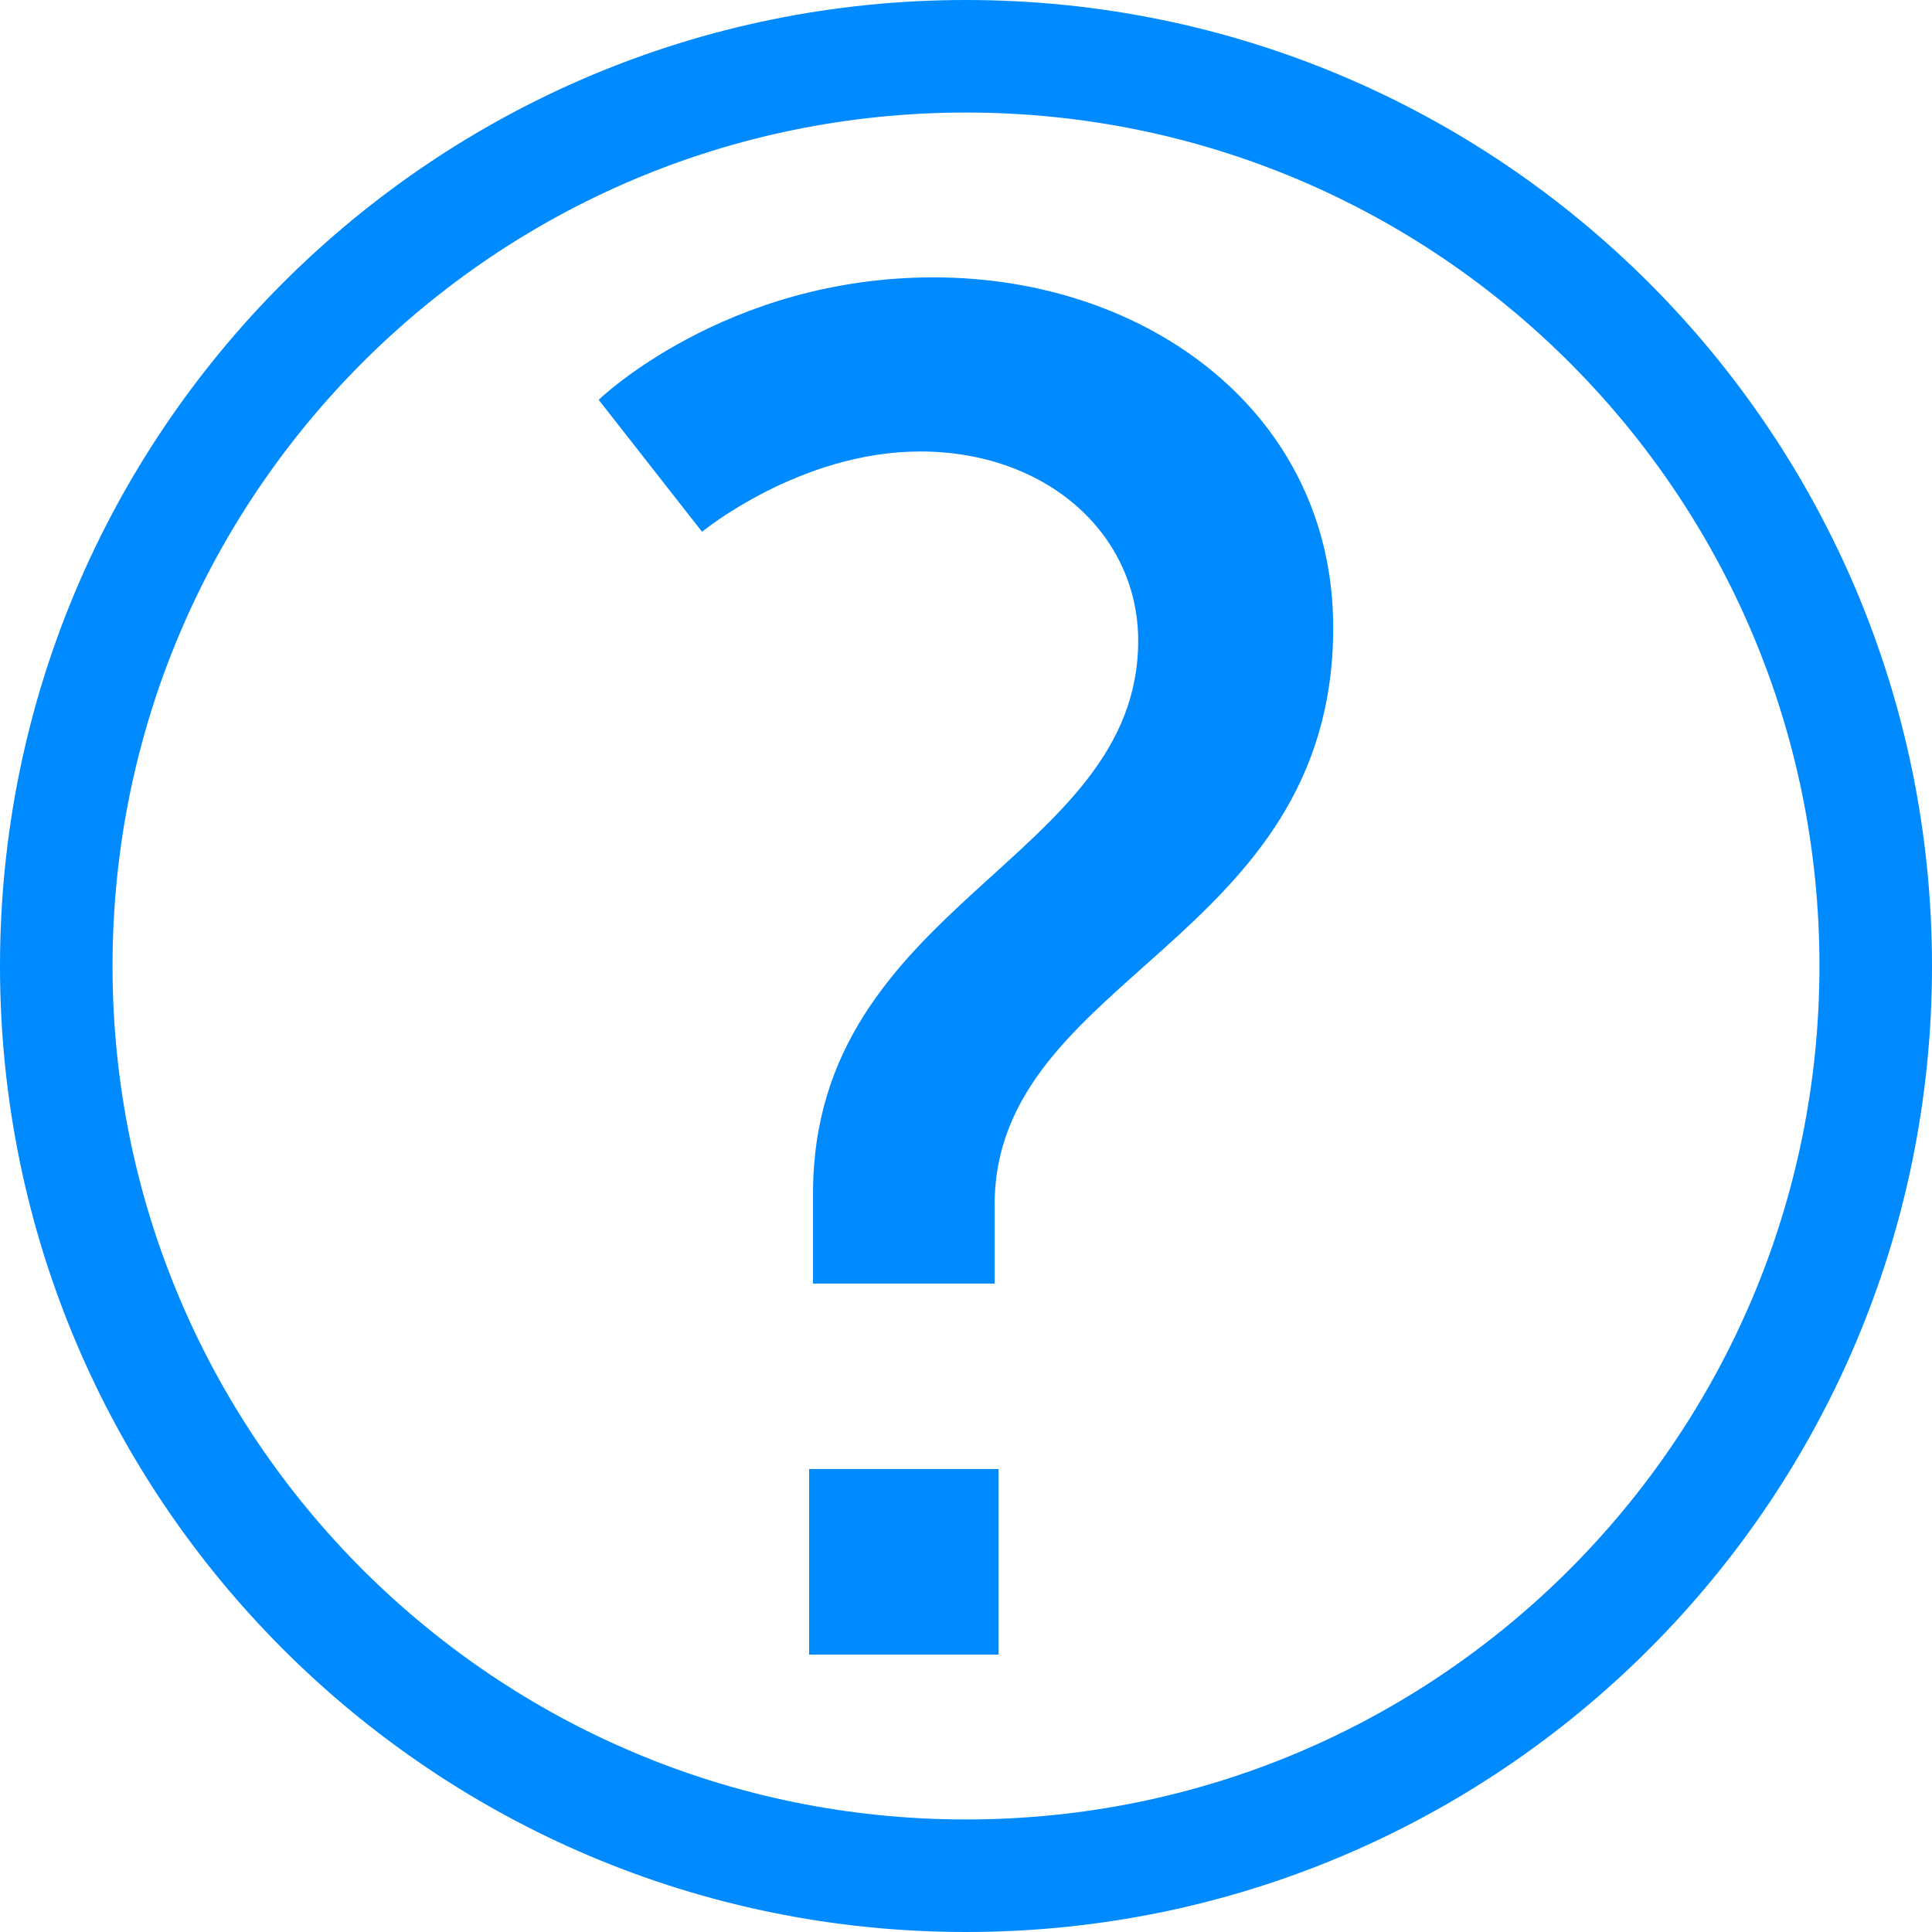
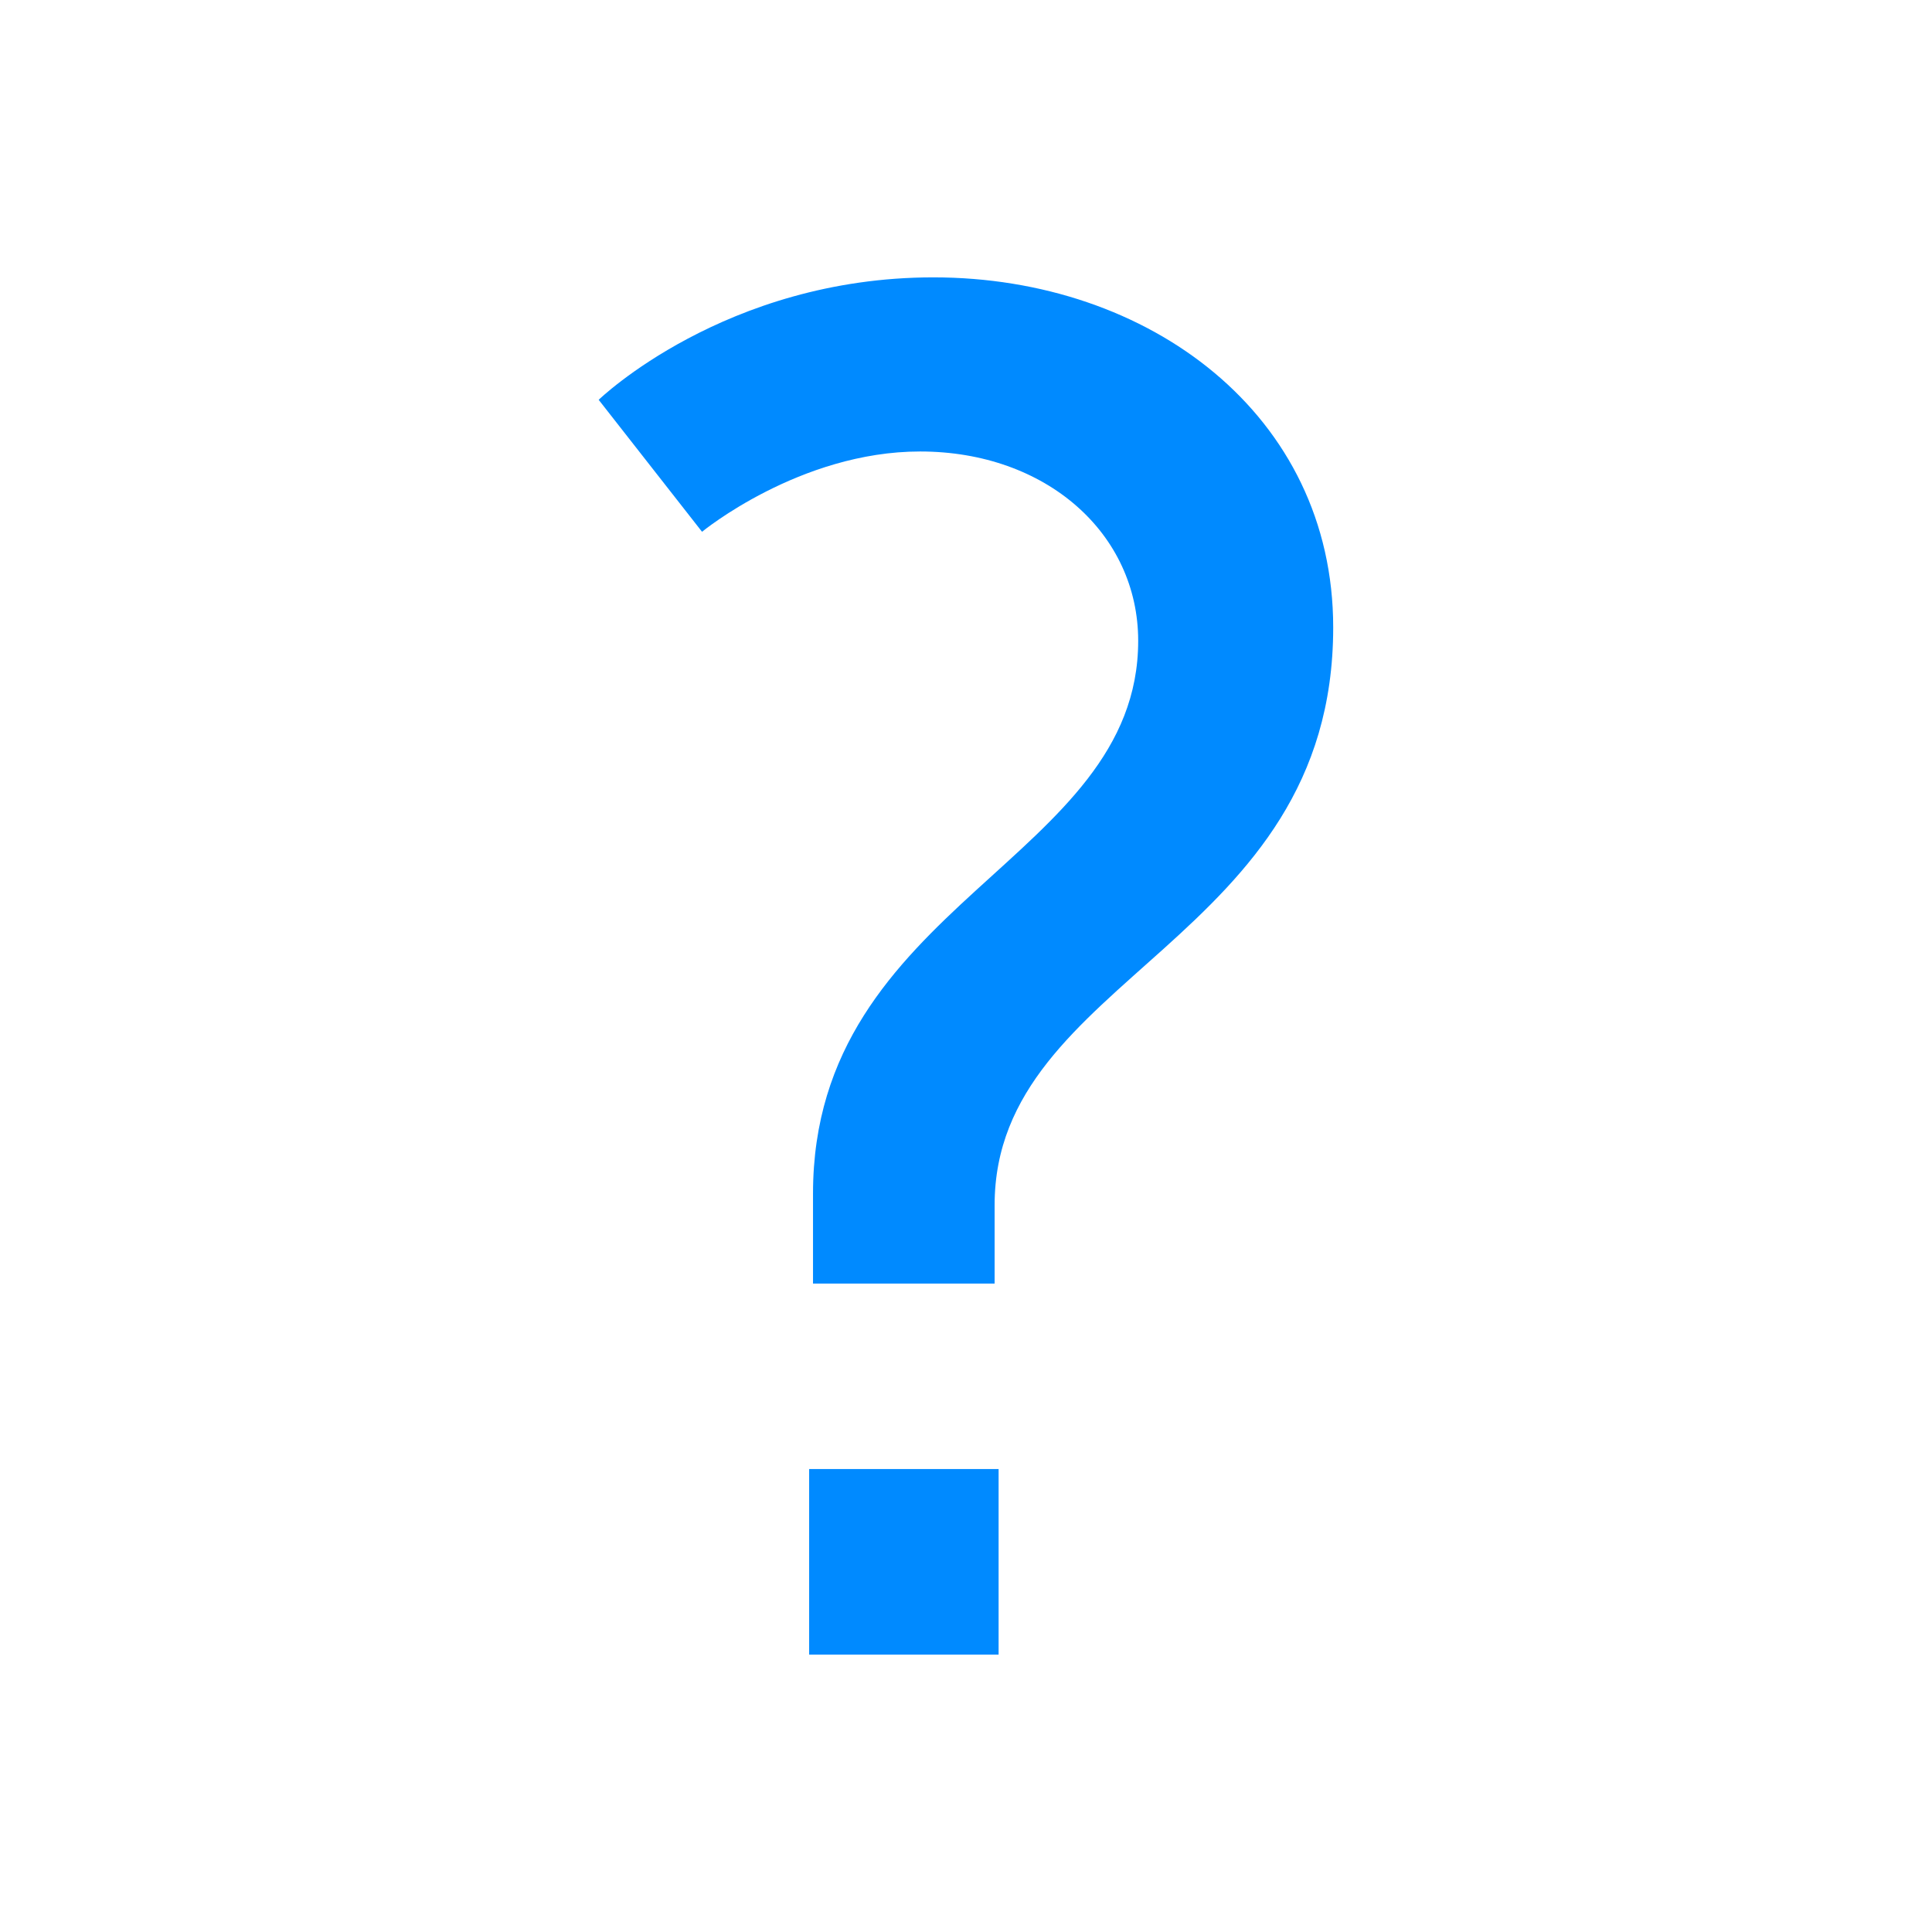
<svg xmlns="http://www.w3.org/2000/svg" version="1.1" x="0px" y="0px" viewBox="0 0 16 16" enable-background="new 0 0 16 16" xml:space="preserve">
  <g id="Warstwa_3">
</g>
  <g id="Warstwa_5">
</g>
  <g id="Warstwa_7">
</g>
  <g id="Warstwa_4" display="none">
-     <path display="inline" fill="#008AFF" d="M11.3,0.012C11.171,0.004,11.041,0,10.91,0C9.792,0,8.81,0.659,8.021,1.188   C8.015,1.192,8.009,1.196,8.003,1.201C7.996,1.196,7.99,1.192,7.984,1.188C7.195,0.659,6.213,0,5.096,0   c-0.131,0-0.261,0.004-0.39,0.012C2.795,0.131,1.146,1.245,0.404,2.921c-0.71,1.601-0.475,3.381,0.629,4.761l6.449,8.068   C7.608,15.908,7.8,16,8.003,16c0.202,0,0.394-0.092,0.521-0.25l6.449-8.068c1.103-1.38,1.338-3.16,0.629-4.761   C14.859,1.245,13.211,0.131,11.3,0.012z M13.931,6.849l-5.928,7.416L2.074,6.849C1.288,5.865,1.119,4.599,1.623,3.461   c0.549-1.237,1.732-2.029,3.166-2.118c0.101-0.006,0.204-0.01,0.307-0.01c0.711,0,1.473,0.511,2.146,0.962   c0.138,0.092,0.271,0.182,0.401,0.265c0.219,0.141,0.501,0.141,0.721,0c0.13-0.083,0.263-0.173,0.401-0.265   c0.672-0.451,1.434-0.962,2.146-0.962c0.103,0,0.206,0.003,0.307,0.009c1.434,0.089,2.617,0.881,3.166,2.118   C14.886,4.599,14.718,5.865,13.931,6.849z" />
-   </g>
+     </g>
  <g id="Warstwa_6">
-     <path fill="#008AFF" d="M8,0C3.581,0,0,3.582,0,8c0,4.418,3.581,8,8,8c4.419,0,8-3.581,8-8C16,3.582,12.419,0,8,0z M12.998,12.998   c-1.28,1.28-3.044,2.07-4.998,2.07c-1.953,0-3.717-0.79-4.998-2.07c-1.28-1.28-2.07-3.044-2.07-4.998   c0-1.953,0.79-3.717,2.07-4.998c1.28-1.28,3.044-2.07,4.998-2.07c1.953,0,3.717,0.79,4.998,2.07c1.28,1.28,2.07,3.044,2.07,4.998   C15.067,9.953,14.277,11.717,12.998,12.998z" />
    <g>
      <g>
-         <path fill="#008AFF" d="M6.733,9.885c0-2.408,2.693-2.756,2.693-4.578c0-0.887-0.76-1.568-1.806-1.568     c-0.998,0-1.806,0.665-1.806,0.665L4.958,3.311c0,0,1.046-1.014,2.772-1.014c1.79,0,3.311,1.141,3.311,2.899     c0,2.614-2.804,2.883-2.804,4.784v0.65H6.733V9.885z M6.701,12.166h1.569v1.537H6.701V12.166z" />
+         <path fill="#008AFF" d="M6.733,9.885c0-2.408,2.693-2.756,2.693-4.578c0-0.887-0.76-1.568-1.806-1.568     c-0.998,0-1.806,0.665-1.806,0.665L4.958,3.311c0,0,1.046-1.014,2.772-1.014c1.79,0,3.311,1.141,3.311,2.899     c0,2.614-2.804,2.883-2.804,4.784v0.65H6.733V9.885z M6.701,12.166h1.569v1.537H6.701V12.166" />
      </g>
    </g>
  </g>
</svg>